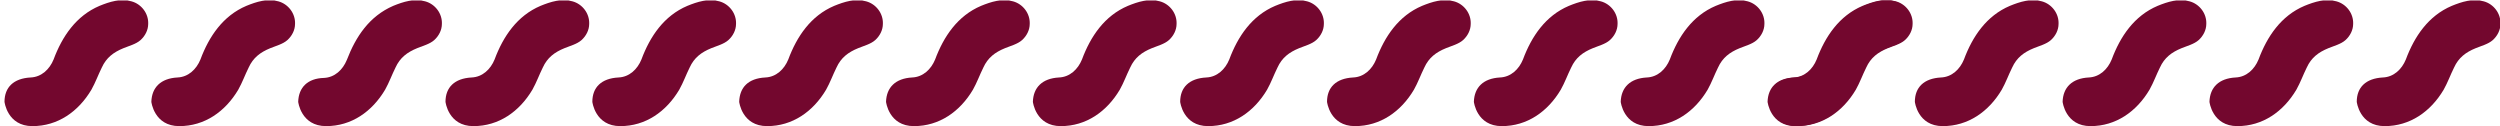
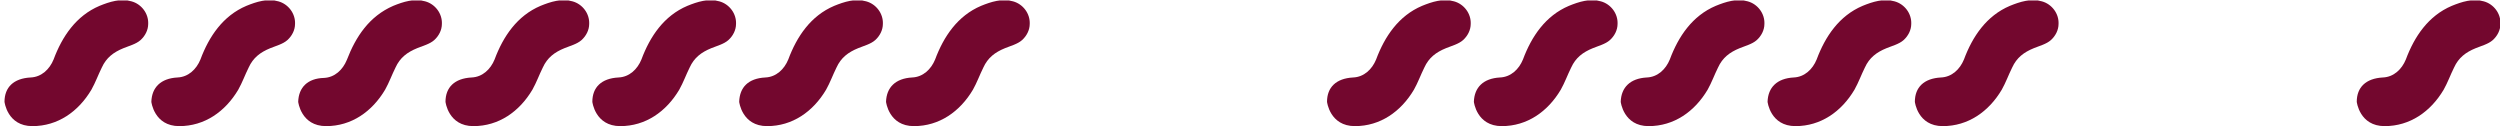
<svg xmlns="http://www.w3.org/2000/svg" xmlns:xlink="http://www.w3.org/1999/xlink" version="1.1" id="Ebene_1" x="0px" y="0px" width="555px" height="28px" viewBox="0 0 555 28" style="enable-background:new 0 0 555 28;" xml:space="preserve">
  <style type="text/css">
	.st0{clip-path:url(#SVGID_2_);fill:#73072e;}
</style>
  <g>
    <defs>
      <rect id="SVGID_1_" x="1" y="0.1" width="554" height="27.9" />
    </defs>
    <clipPath id="SVGID_2_">
      <use xlink:href="#SVGID_1_" style="overflow:visible;" />
    </clipPath>
    <path class="st0" d="M1,22.6c0,0,0.6,5.4,6.2,5.4c5.6,0,10.2-3.2,13.1-8.1c0.9-1.6,1.5-3.3,2.3-4.9c1-2.2,2.6-3.4,4.8-4.3   c1.2-0.5,2.8-0.9,3.8-1.8c1-0.9,1.7-2.2,1.7-3.6c0.1-2.3-1.5-4.4-3.7-5c-2.4-0.7-4.9,0.1-7.1,1c-5.2,2.2-8.3,6.8-10.2,11.9   c-0.9,2.2-2.7,3.9-5.1,4C3,17.4,1,19.4,1,22.6" />
    <path class="st0" d="M33.6,22.6c0,0,0.6,5.4,6.2,5.4s10.2-3.2,13.1-8.1c0.9-1.6,1.5-3.3,2.3-4.9c1-2.2,2.6-3.4,4.8-4.3   c1.2-0.5,2.8-0.9,3.8-1.8c1-0.9,1.7-2.2,1.7-3.6c0.1-2.3-1.5-4.4-3.7-5c-2.4-0.7-4.9,0.1-7.1,1c-5.2,2.2-8.3,6.8-10.2,11.9   c-0.9,2.2-2.7,3.9-5.1,4C35.7,17.4,33.7,19.4,33.6,22.6" />
    <path class="st0" d="M66.2,22.6c0,0,0.6,5.4,6.2,5.4c5.6,0,10.2-3.2,13.1-8.1c0.9-1.6,1.5-3.3,2.3-4.9c1-2.2,2.6-3.4,4.8-4.3   c1.2-0.5,2.8-0.9,3.8-1.8c1-0.9,1.7-2.2,1.7-3.6c0.1-2.3-1.5-4.4-3.7-5c-2.4-0.7-4.9,0.1-7.1,1C82,3.6,79,8.1,77,13.3   c-0.9,2.2-2.7,3.9-5.1,4C68.3,17.4,66.3,19.4,66.2,22.6" />
    <path class="st0" d="M98.9,22.6c0,0,0.6,5.4,6.2,5.4c5.6,0,10.2-3.2,13.1-8.1c0.9-1.6,1.5-3.3,2.3-4.9c1-2.2,2.6-3.4,4.8-4.3   c1.2-0.5,2.8-0.9,3.8-1.8c1-0.9,1.7-2.2,1.7-3.6c0.1-2.3-1.5-4.4-3.7-5c-2.4-0.7-4.9,0.1-7.1,1c-5.2,2.2-8.3,6.8-10.2,11.9   c-0.9,2.2-2.7,3.9-5.1,4C100.9,17.4,98.9,19.4,98.9,22.6" />
    <path class="st0" d="M131.5,22.6c0,0,0.6,5.4,6.2,5.4c5.6,0,10.2-3.2,13.1-8.1c0.9-1.6,1.5-3.3,2.3-4.9c1-2.2,2.6-3.4,4.8-4.3   c1.2-0.5,2.8-0.9,3.8-1.8c1-0.9,1.7-2.2,1.7-3.6c0.1-2.3-1.5-4.4-3.7-5c-2.4-0.7-4.9,0.1-7.1,1c-5.2,2.2-8.3,6.8-10.2,11.9   c-0.9,2.2-2.7,3.9-5.1,4C133.5,17.4,131.5,19.4,131.5,22.6" />
    <path class="st0" d="M164.1,22.6c0,0,0.6,5.4,6.2,5.4c5.6,0,10.2-3.2,13.1-8.1c0.9-1.6,1.5-3.3,2.3-4.9c1-2.2,2.6-3.4,4.8-4.3   c1.2-0.5,2.8-0.9,3.8-1.8c1-0.9,1.7-2.2,1.7-3.6c0.1-2.3-1.5-4.4-3.7-5c-2.4-0.7-4.9,0.1-7.1,1c-5.2,2.2-8.3,6.8-10.2,11.9   c-0.9,2.2-2.7,3.9-5.1,4C166.1,17.4,164.2,19.4,164.1,22.6" />
    <path class="st0" d="M196.7,22.6c0,0,0.6,5.4,6.2,5.4c5.6,0,10.2-3.2,13.1-8.1c0.9-1.6,1.5-3.3,2.3-4.9c1-2.2,2.6-3.4,4.8-4.3   c1.2-0.5,2.8-0.9,3.8-1.8c1-0.9,1.7-2.2,1.7-3.6c0.1-2.3-1.5-4.4-3.7-5c-2.4-0.7-4.9,0.1-7.1,1c-5.2,2.2-8.3,6.8-10.2,11.9   c-0.9,2.2-2.7,3.9-5.1,4C198.8,17.4,196.8,19.4,196.7,22.6" />
-     <path class="st0" d="M229.3,22.6c0,0,0.6,5.4,6.2,5.4c5.6,0,10.2-3.2,13.1-8.1c0.9-1.6,1.5-3.3,2.3-4.9c1-2.2,2.6-3.4,4.8-4.3   c1.2-0.5,2.8-0.9,3.8-1.8c1-0.9,1.7-2.2,1.7-3.6c0.1-2.3-1.5-4.4-3.7-5c-2.4-0.7-4.9,0.1-7.1,1c-5.2,2.2-8.3,6.8-10.2,11.9   c-0.9,2.2-2.7,3.9-5.1,4C231.4,17.4,229.4,19.4,229.3,22.6" />
-     <path class="st0" d="M262,22.6c0,0,0.6,5.4,6.2,5.4c5.6,0,10.2-3.2,13.1-8.1c0.9-1.6,1.5-3.3,2.3-4.9c1-2.2,2.6-3.4,4.8-4.3   c1.2-0.5,2.8-0.9,3.8-1.8c1-0.9,1.7-2.2,1.7-3.6c0.1-2.3-1.5-4.4-3.7-5c-2.4-0.7-4.9,0.1-7.1,1c-5.2,2.2-8.3,6.8-10.2,11.9   c-0.9,2.2-2.7,3.9-5.1,4C264,17.4,262,19.4,262,22.6" />
    <path class="st0" d="M294.6,22.6c0,0,0.6,5.4,6.2,5.4c5.6,0,10.2-3.2,13.1-8.1c0.9-1.6,1.5-3.3,2.3-4.9c1-2.2,2.6-3.4,4.8-4.3   c1.2-0.5,2.8-0.9,3.8-1.8c1-0.9,1.7-2.2,1.7-3.6c0.1-2.3-1.5-4.4-3.7-5c-2.4-0.7-4.9,0.1-7.1,1c-5.2,2.2-8.3,6.8-10.2,11.9   c-0.9,2.2-2.7,3.9-5.1,4C296.6,17.4,294.6,19.4,294.6,22.6" />
    <path class="st0" d="M327.2,22.6c0,0,0.6,5.4,6.2,5.4c5.6,0,10.2-3.2,13.1-8.1c0.9-1.6,1.5-3.3,2.3-4.9c1-2.2,2.6-3.4,4.8-4.3   c1.2-0.5,2.8-0.9,3.8-1.8c1-0.9,1.7-2.2,1.7-3.6c0.1-2.3-1.5-4.4-3.7-5c-2.4-0.7-4.9,0.1-7.1,1c-5.2,2.2-8.3,6.8-10.2,11.9   c-0.9,2.2-2.7,3.9-5.1,4C329.3,17.4,327.3,19.4,327.2,22.6" />
    <path class="st0" d="M359.8,22.6c0,0,0.6,5.4,6.2,5.4c5.6,0,10.2-3.2,13.1-8.1c0.9-1.6,1.5-3.3,2.3-4.9c1-2.2,2.6-3.4,4.8-4.3   c1.2-0.5,2.8-0.9,3.8-1.8c1-0.9,1.7-2.2,1.7-3.6c0.1-2.3-1.5-4.4-3.7-5c-2.4-0.7-4.9,0.1-7.1,1c-5.2,2.2-8.3,6.8-10.2,11.9   c-0.9,2.2-2.7,3.9-5.1,4C361.9,17.4,359.9,19.4,359.8,22.6" />
    <path class="st0" d="M392.4,22.6c0,0,0.6,5.4,6.2,5.4c5.6,0,10.2-3.2,13.1-8.1c0.9-1.6,1.5-3.3,2.3-4.9c1-2.2,2.6-3.4,4.8-4.3   c1.2-0.5,2.8-0.9,3.8-1.8c1-0.9,1.7-2.2,1.7-3.6c0.1-2.3-1.5-4.4-3.7-5c-2.4-0.7-4.9,0.1-7.1,1c-5.2,2.2-8.3,6.8-10.2,11.9   c-0.9,2.2-2.7,3.9-5.1,4C394.5,17.4,392.5,19.4,392.4,22.6" />
    <path class="st0" d="M425.1,22.6c0,0,0.6,5.4,6.2,5.4c5.6,0,10.2-3.2,13.1-8.1c0.9-1.6,1.5-3.3,2.3-4.9c1-2.2,2.6-3.4,4.8-4.3   c1.2-0.5,2.8-0.9,3.8-1.8c1-0.9,1.7-2.2,1.7-3.6c0.1-2.3-1.5-4.4-3.7-5c-2.4-0.7-4.9,0.1-7.1,1c-5.2,2.2-8.3,6.8-10.2,11.9   c-0.9,2.2-2.7,3.9-5.1,4C427.1,17.4,425.1,19.4,425.1,22.6" />
-     <path class="st0" d="M392.7,22.6c0,0,0.6,5.4,6.2,5.4c5.6,0,10.2-3.2,13.1-8.1c0.9-1.6,1.5-3.3,2.3-4.9c1-2.2,2.6-3.4,4.8-4.3   c1.2-0.5,2.8-0.9,3.8-1.8c1-0.9,1.7-2.2,1.7-3.6c0.1-2.3-1.5-4.4-3.7-5c-2.4-0.7-4.9,0.1-7.1,1c-5.2,2.2-8.3,6.8-10.2,11.9   c-0.9,2.2-2.7,3.9-5.1,4C394.7,17.4,392.7,19.4,392.7,22.6" />
-     <path class="st0" d="M457.9,22.6c0,0,0.6,5.4,6.2,5.4c5.6,0,10.2-3.2,13.1-8.1c0.9-1.6,1.5-3.3,2.3-4.9c1-2.2,2.6-3.4,4.8-4.3   c1.2-0.5,2.8-0.9,3.8-1.8c1-0.9,1.7-2.2,1.7-3.6c0.1-2.3-1.5-4.4-3.7-5c-2.4-0.7-4.9,0.1-7.1,1c-5.2,2.2-8.3,6.8-10.2,11.9   c-0.9,2.2-2.7,3.9-5.1,4C460,17.4,458,19.4,457.9,22.6" />
-     <path class="st0" d="M490.5,22.6c0,0,0.6,5.4,6.2,5.4c5.6,0,10.2-3.2,13.1-8.1c0.9-1.6,1.5-3.3,2.3-4.9c1-2.2,2.6-3.4,4.8-4.3   c1.2-0.5,2.8-0.9,3.8-1.8c1-0.9,1.7-2.2,1.7-3.6c0.1-2.3-1.5-4.4-3.7-5c-2.4-0.7-4.9,0.1-7.1,1c-5.2,2.2-8.3,6.8-10.2,11.9   c-0.9,2.2-2.7,3.9-5.1,4C492.6,17.4,490.6,19.4,490.5,22.6" />
    <path class="st0" d="M523.2,22.6c0,0,0.6,5.4,6.2,5.4s10.2-3.2,13.1-8.1c0.9-1.6,1.5-3.3,2.3-4.9c1-2.2,2.6-3.4,4.8-4.3   c1.2-0.5,2.8-0.9,3.8-1.8c1-0.9,1.7-2.2,1.7-3.6c0.1-2.3-1.5-4.4-3.7-5c-2.4-0.7-4.9,0.1-7.1,1c-5.2,2.2-8.3,6.8-10.2,11.9   c-0.9,2.2-2.7,3.9-5.1,4C525.2,17.4,523.2,19.4,523.2,22.6" />
  </g>
</svg>